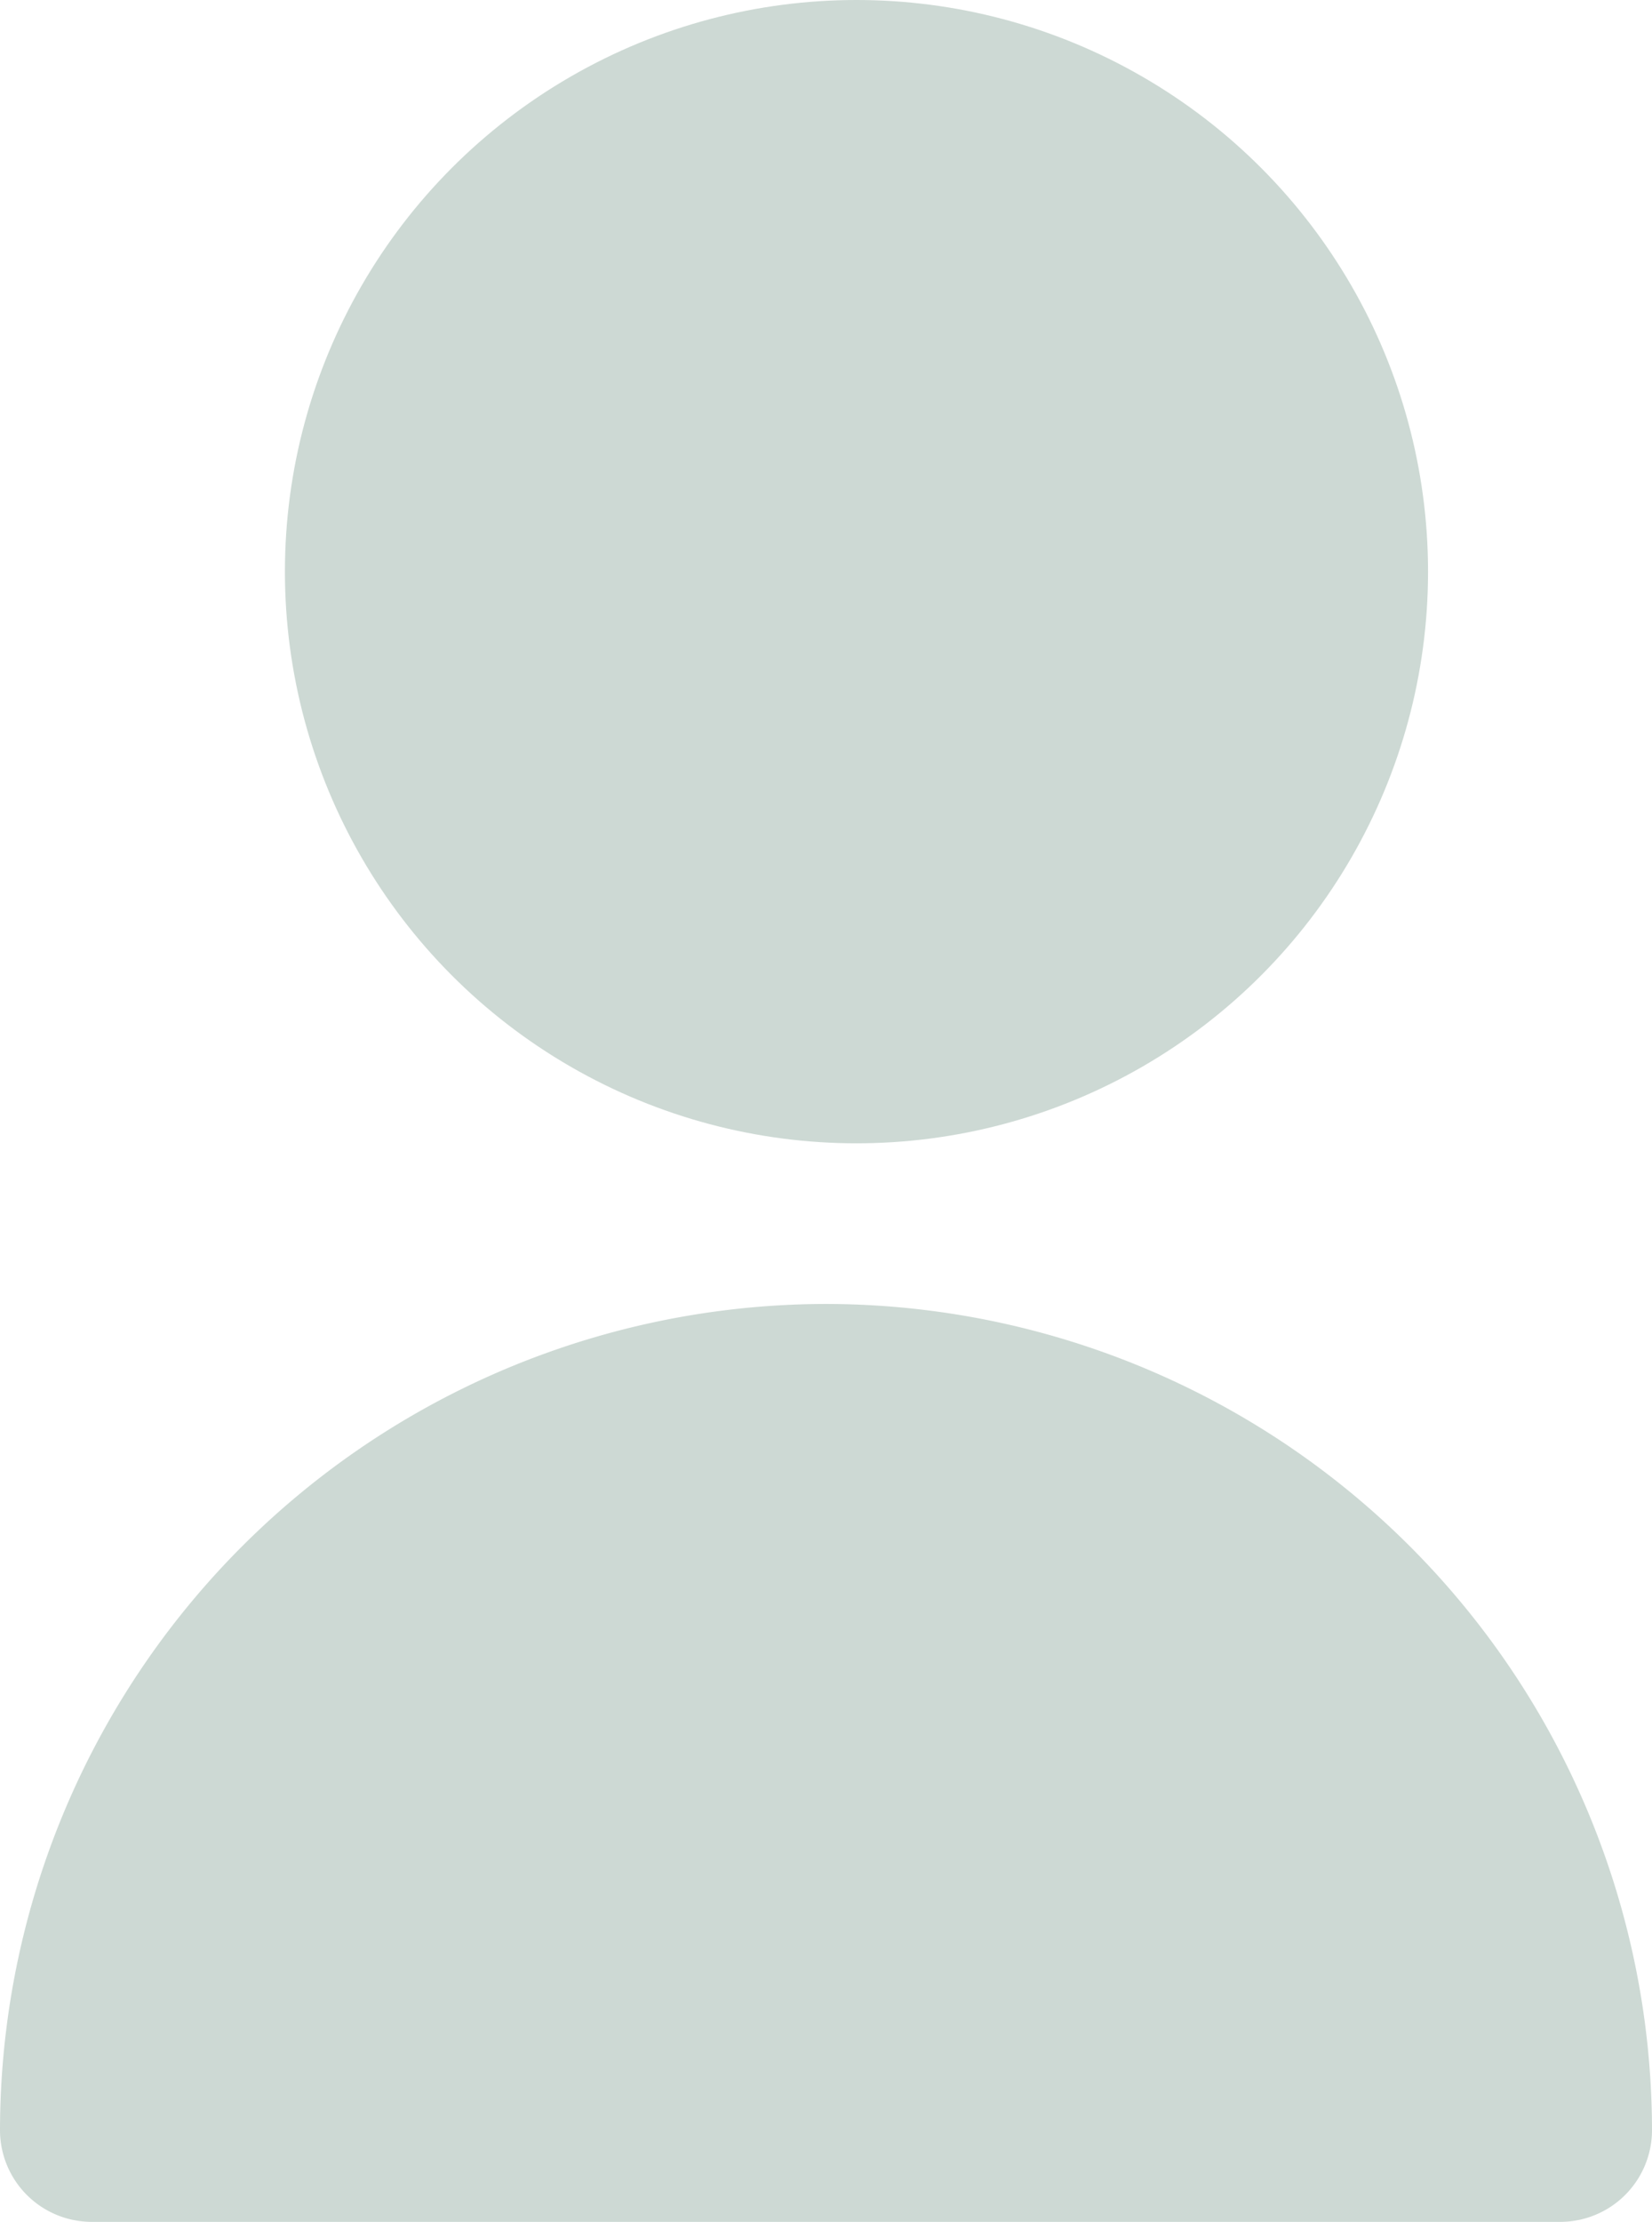
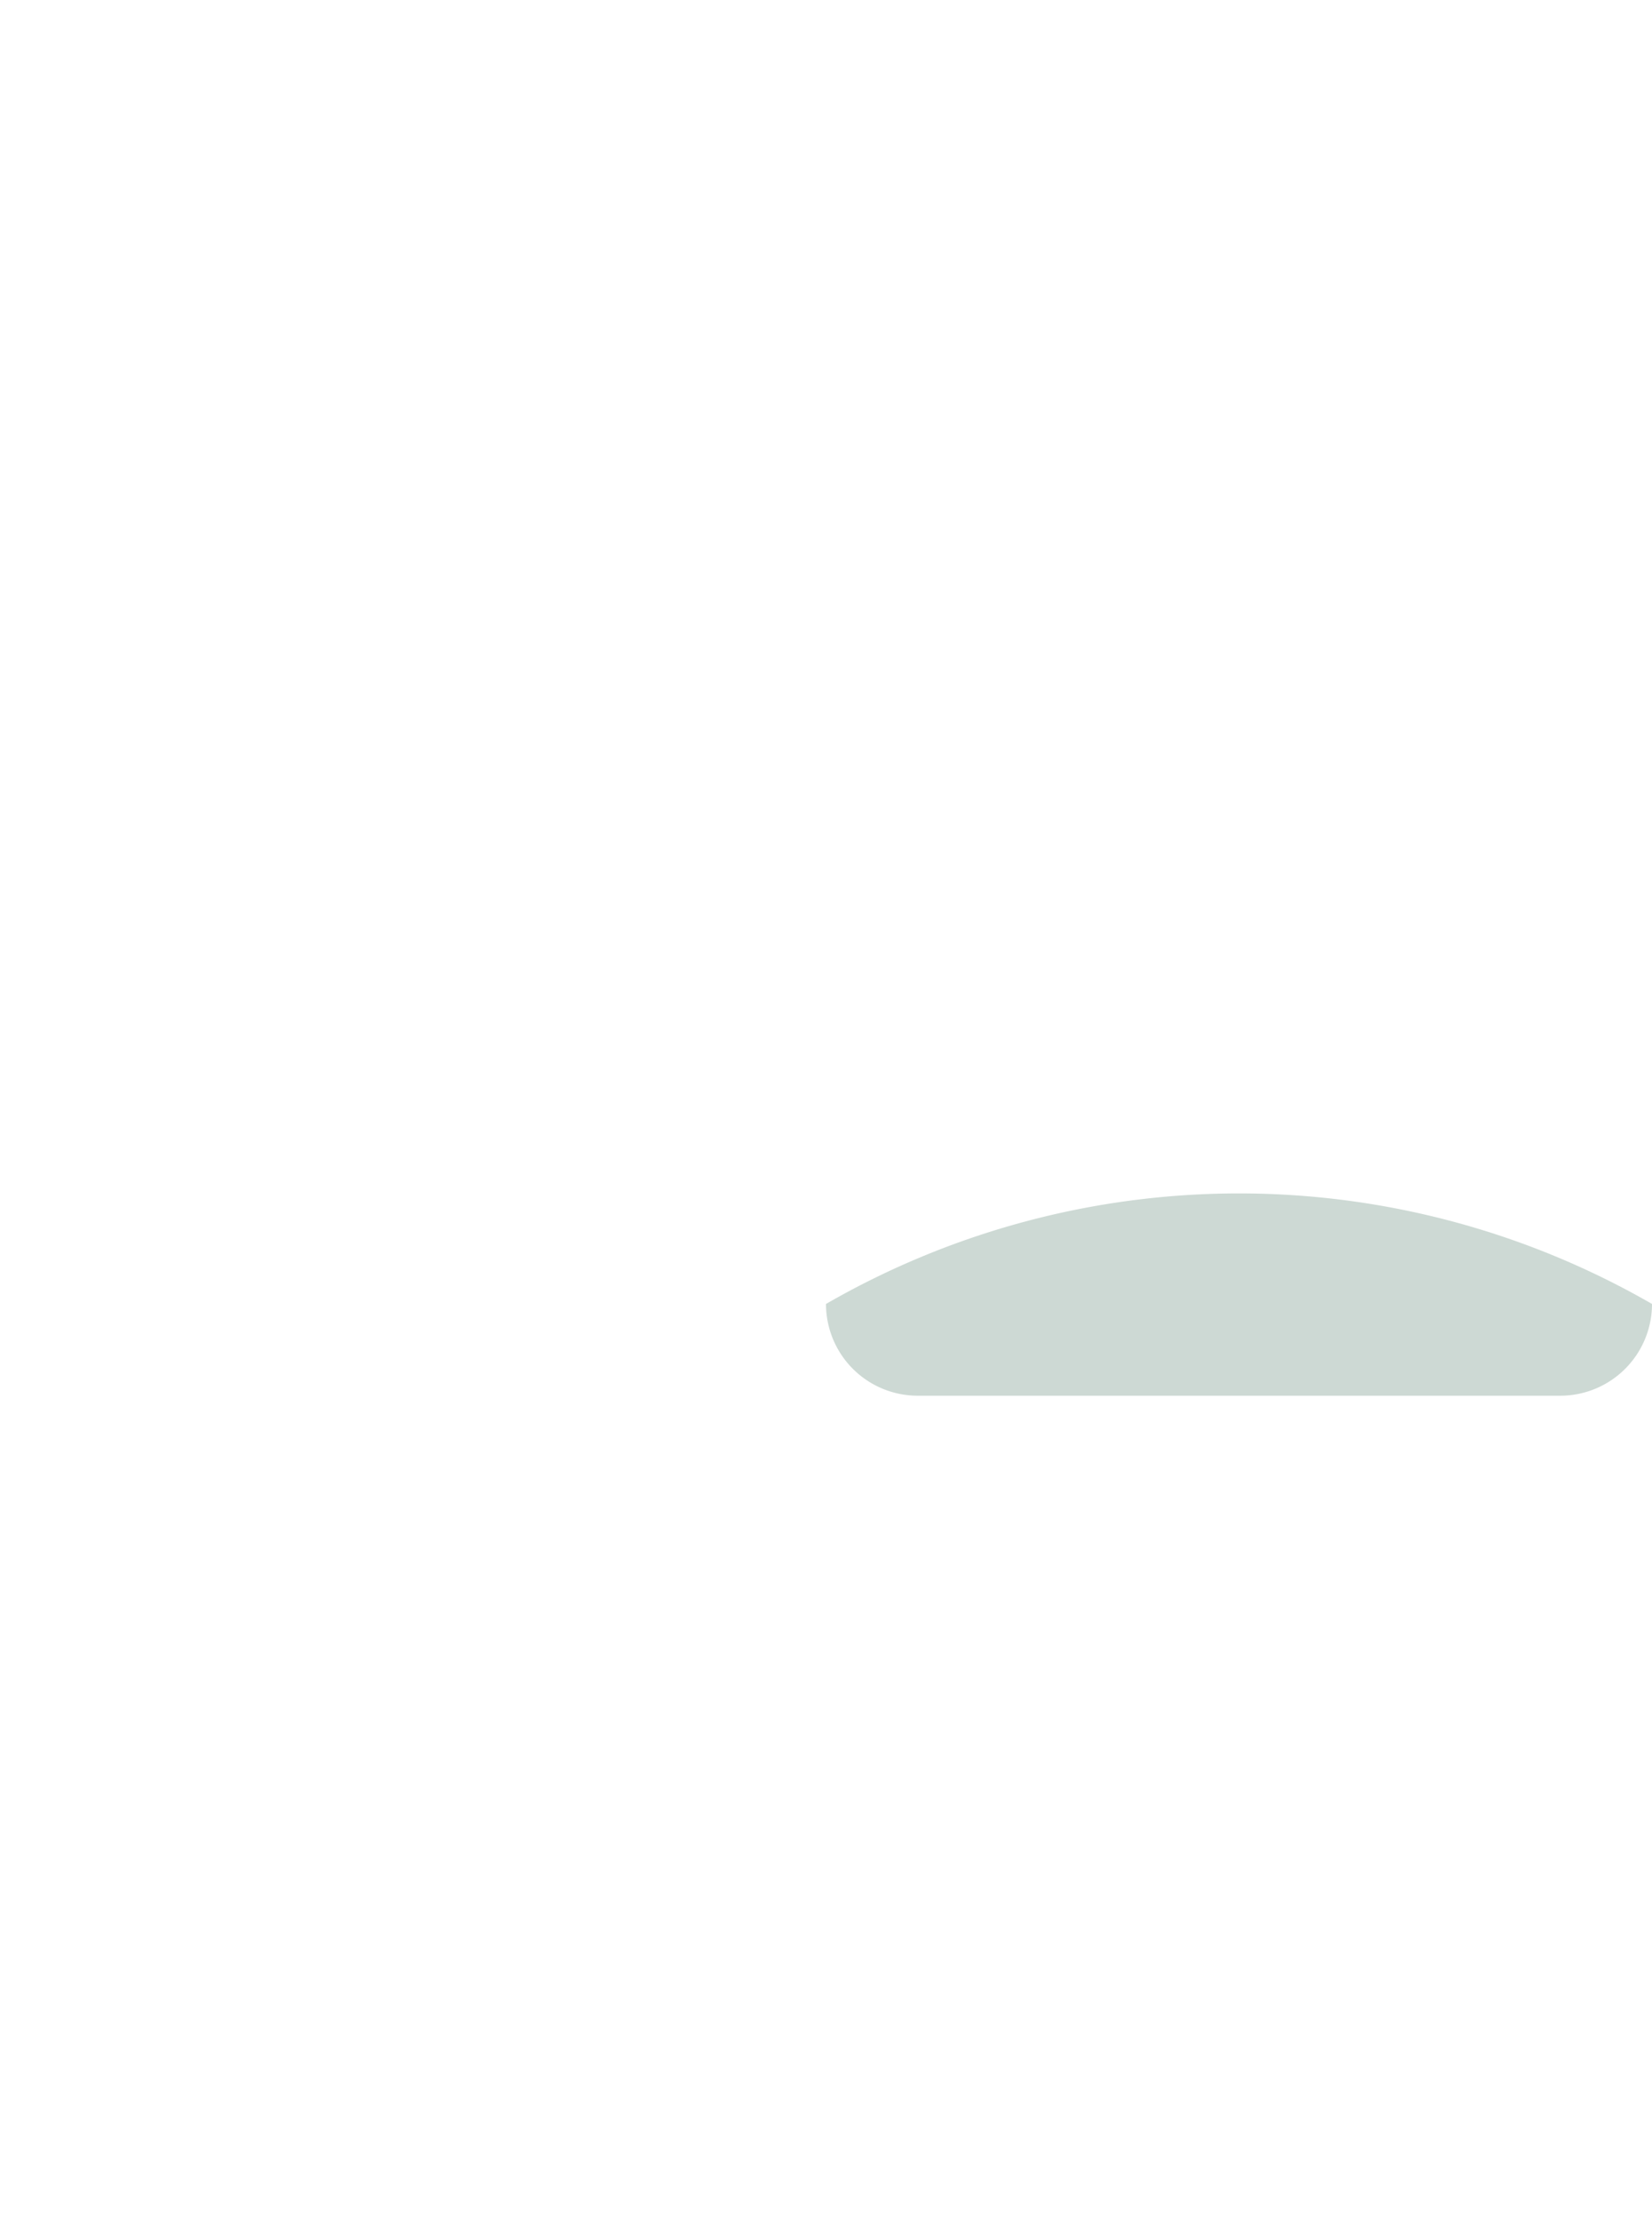
<svg xmlns="http://www.w3.org/2000/svg" width="17.342" height="23.32" viewBox="0 0 17.342 23.32">
  <g id="user-3" transform="translate(-64 -0.033)">
-     <circle id="Ellipse_669" data-name="Ellipse 669" cx="6" cy="6" r="6" transform="translate(66.991 0.033)" fill="#cdd9d4" />
-     <path id="Path_42437" data-name="Path 42437" d="M72.671,298.667A8.681,8.681,0,0,0,64,307.338a.963.963,0,0,0,.963.963H80.379a.963.963,0,0,0,.963-.963A8.681,8.681,0,0,0,72.671,298.667Z" transform="translate(0 -284.948)" fill="#cdd9d4" />
+     <path id="Path_42437" data-name="Path 42437" d="M72.671,298.667a.963.963,0,0,0,.963.963H80.379a.963.963,0,0,0,.963-.963A8.681,8.681,0,0,0,72.671,298.667Z" transform="translate(0 -284.948)" fill="#cdd9d4" />
  </g>
</svg>